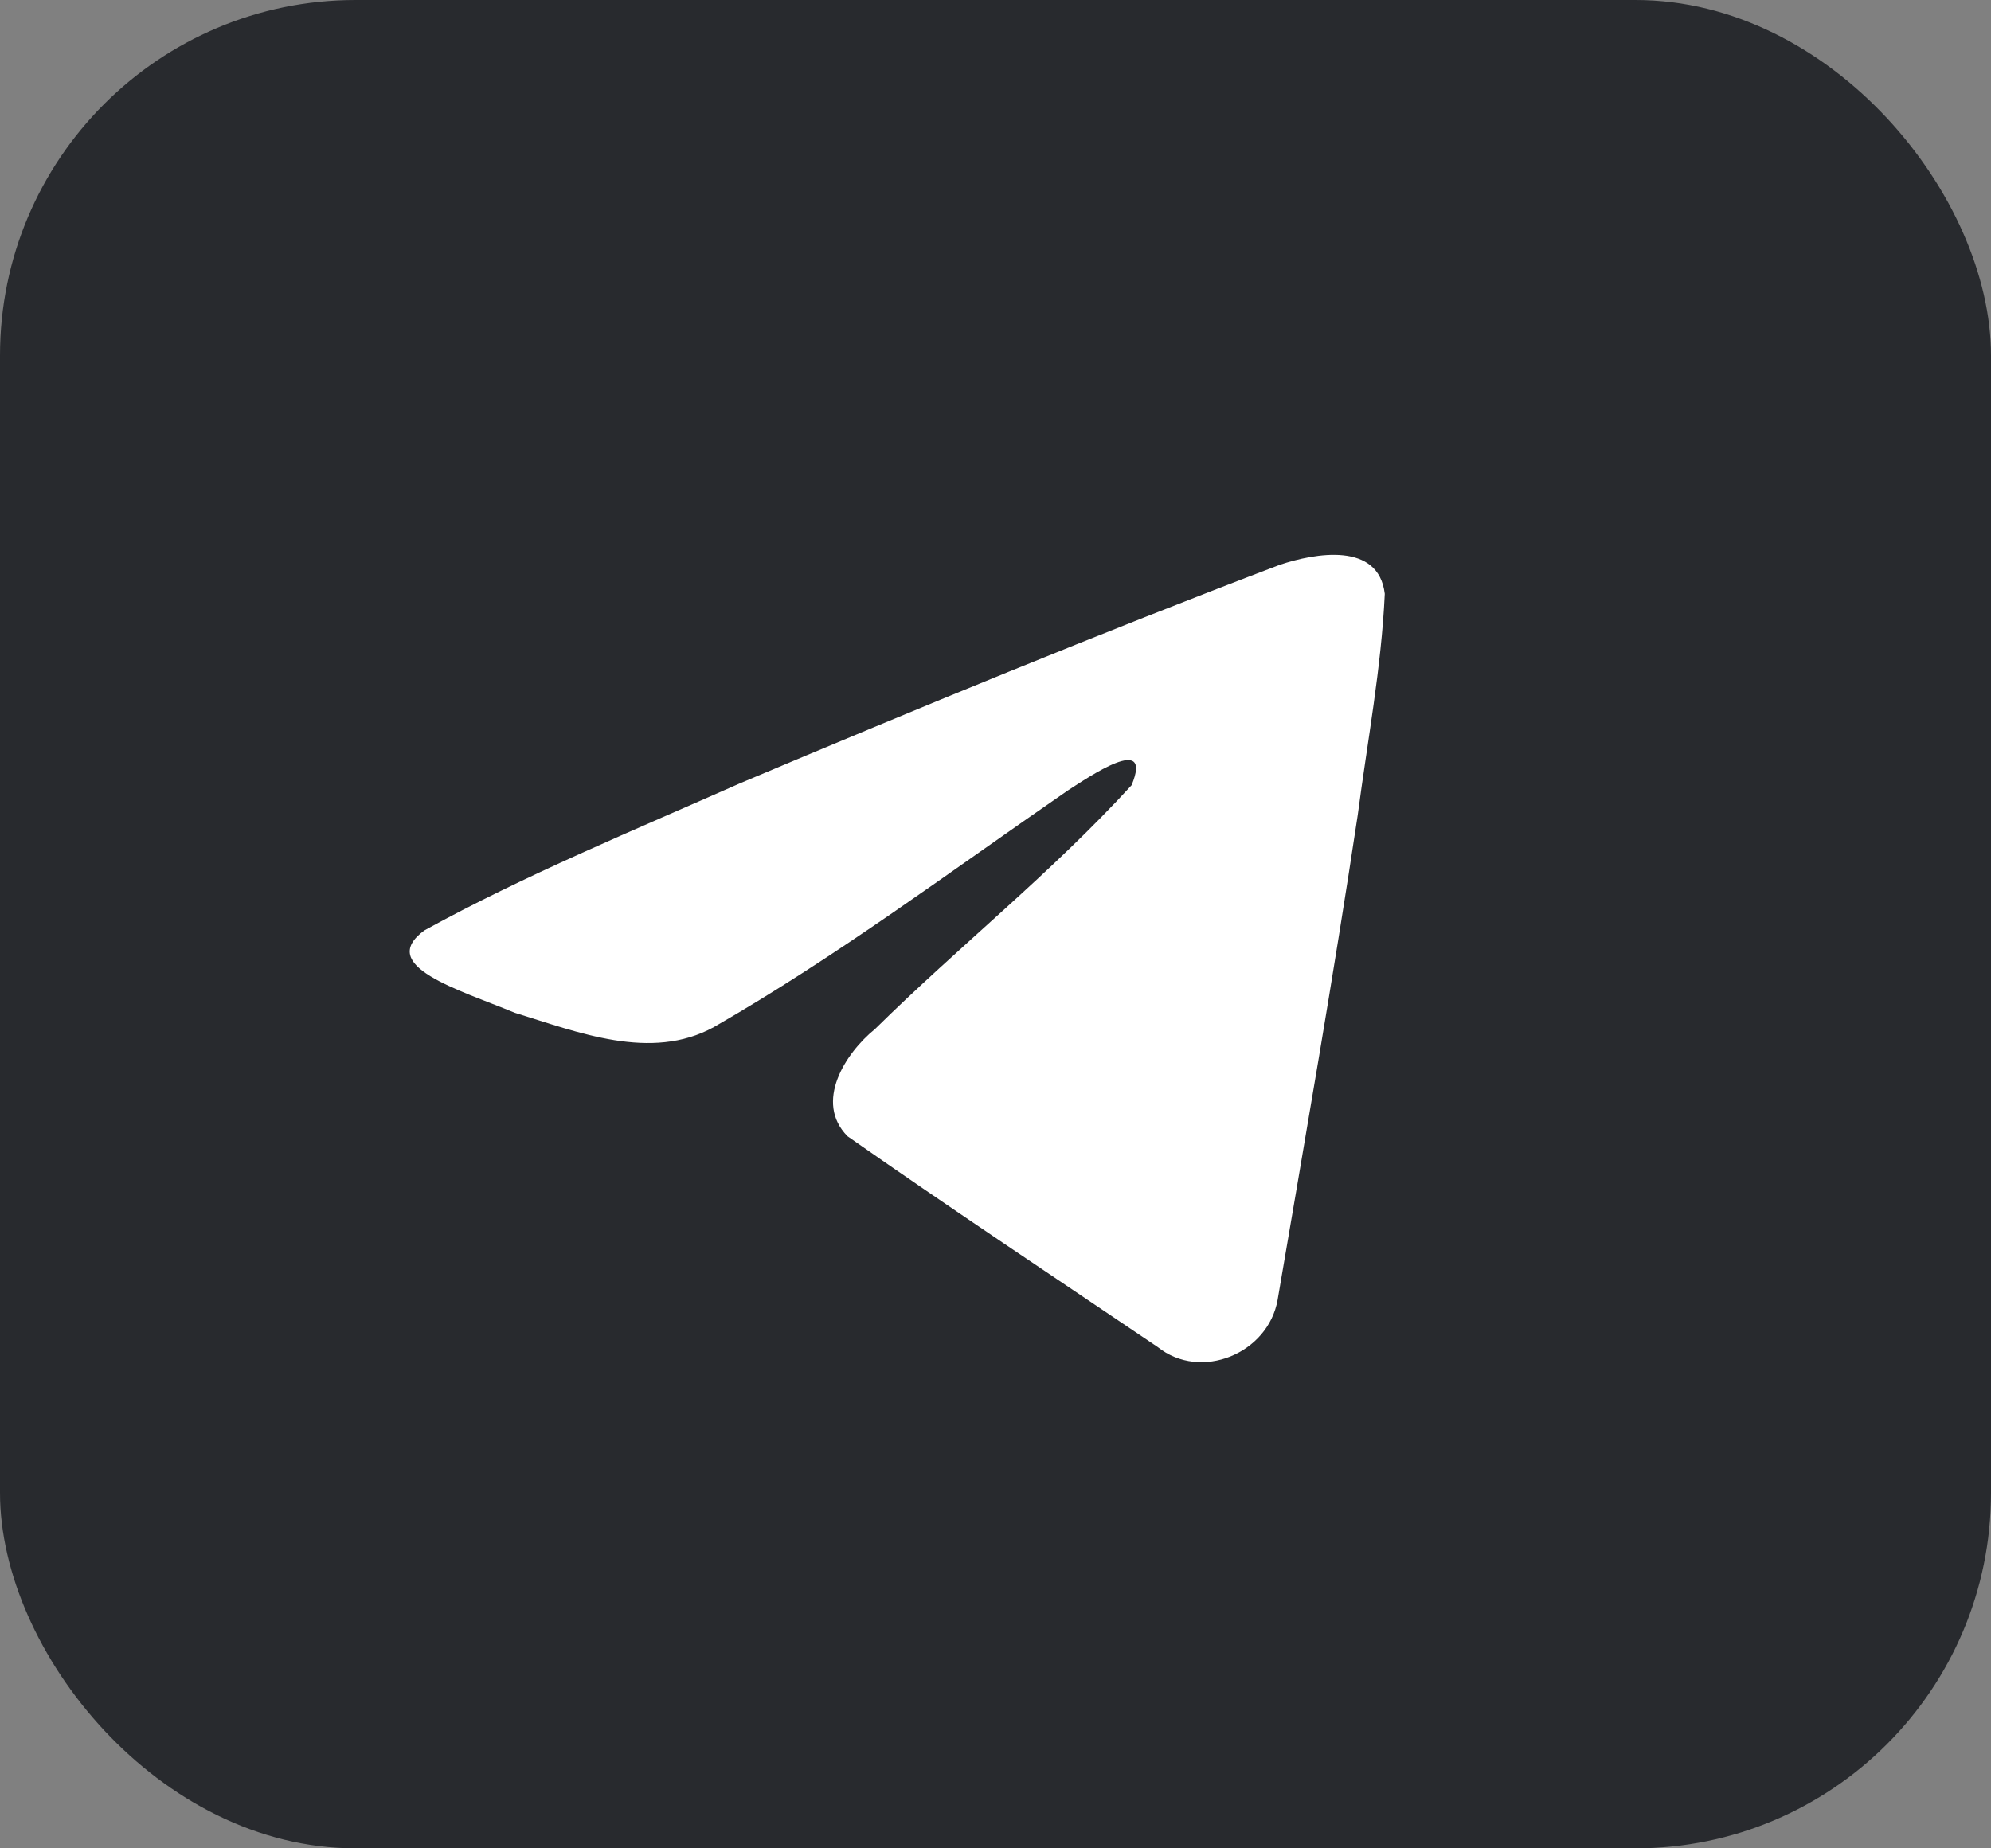
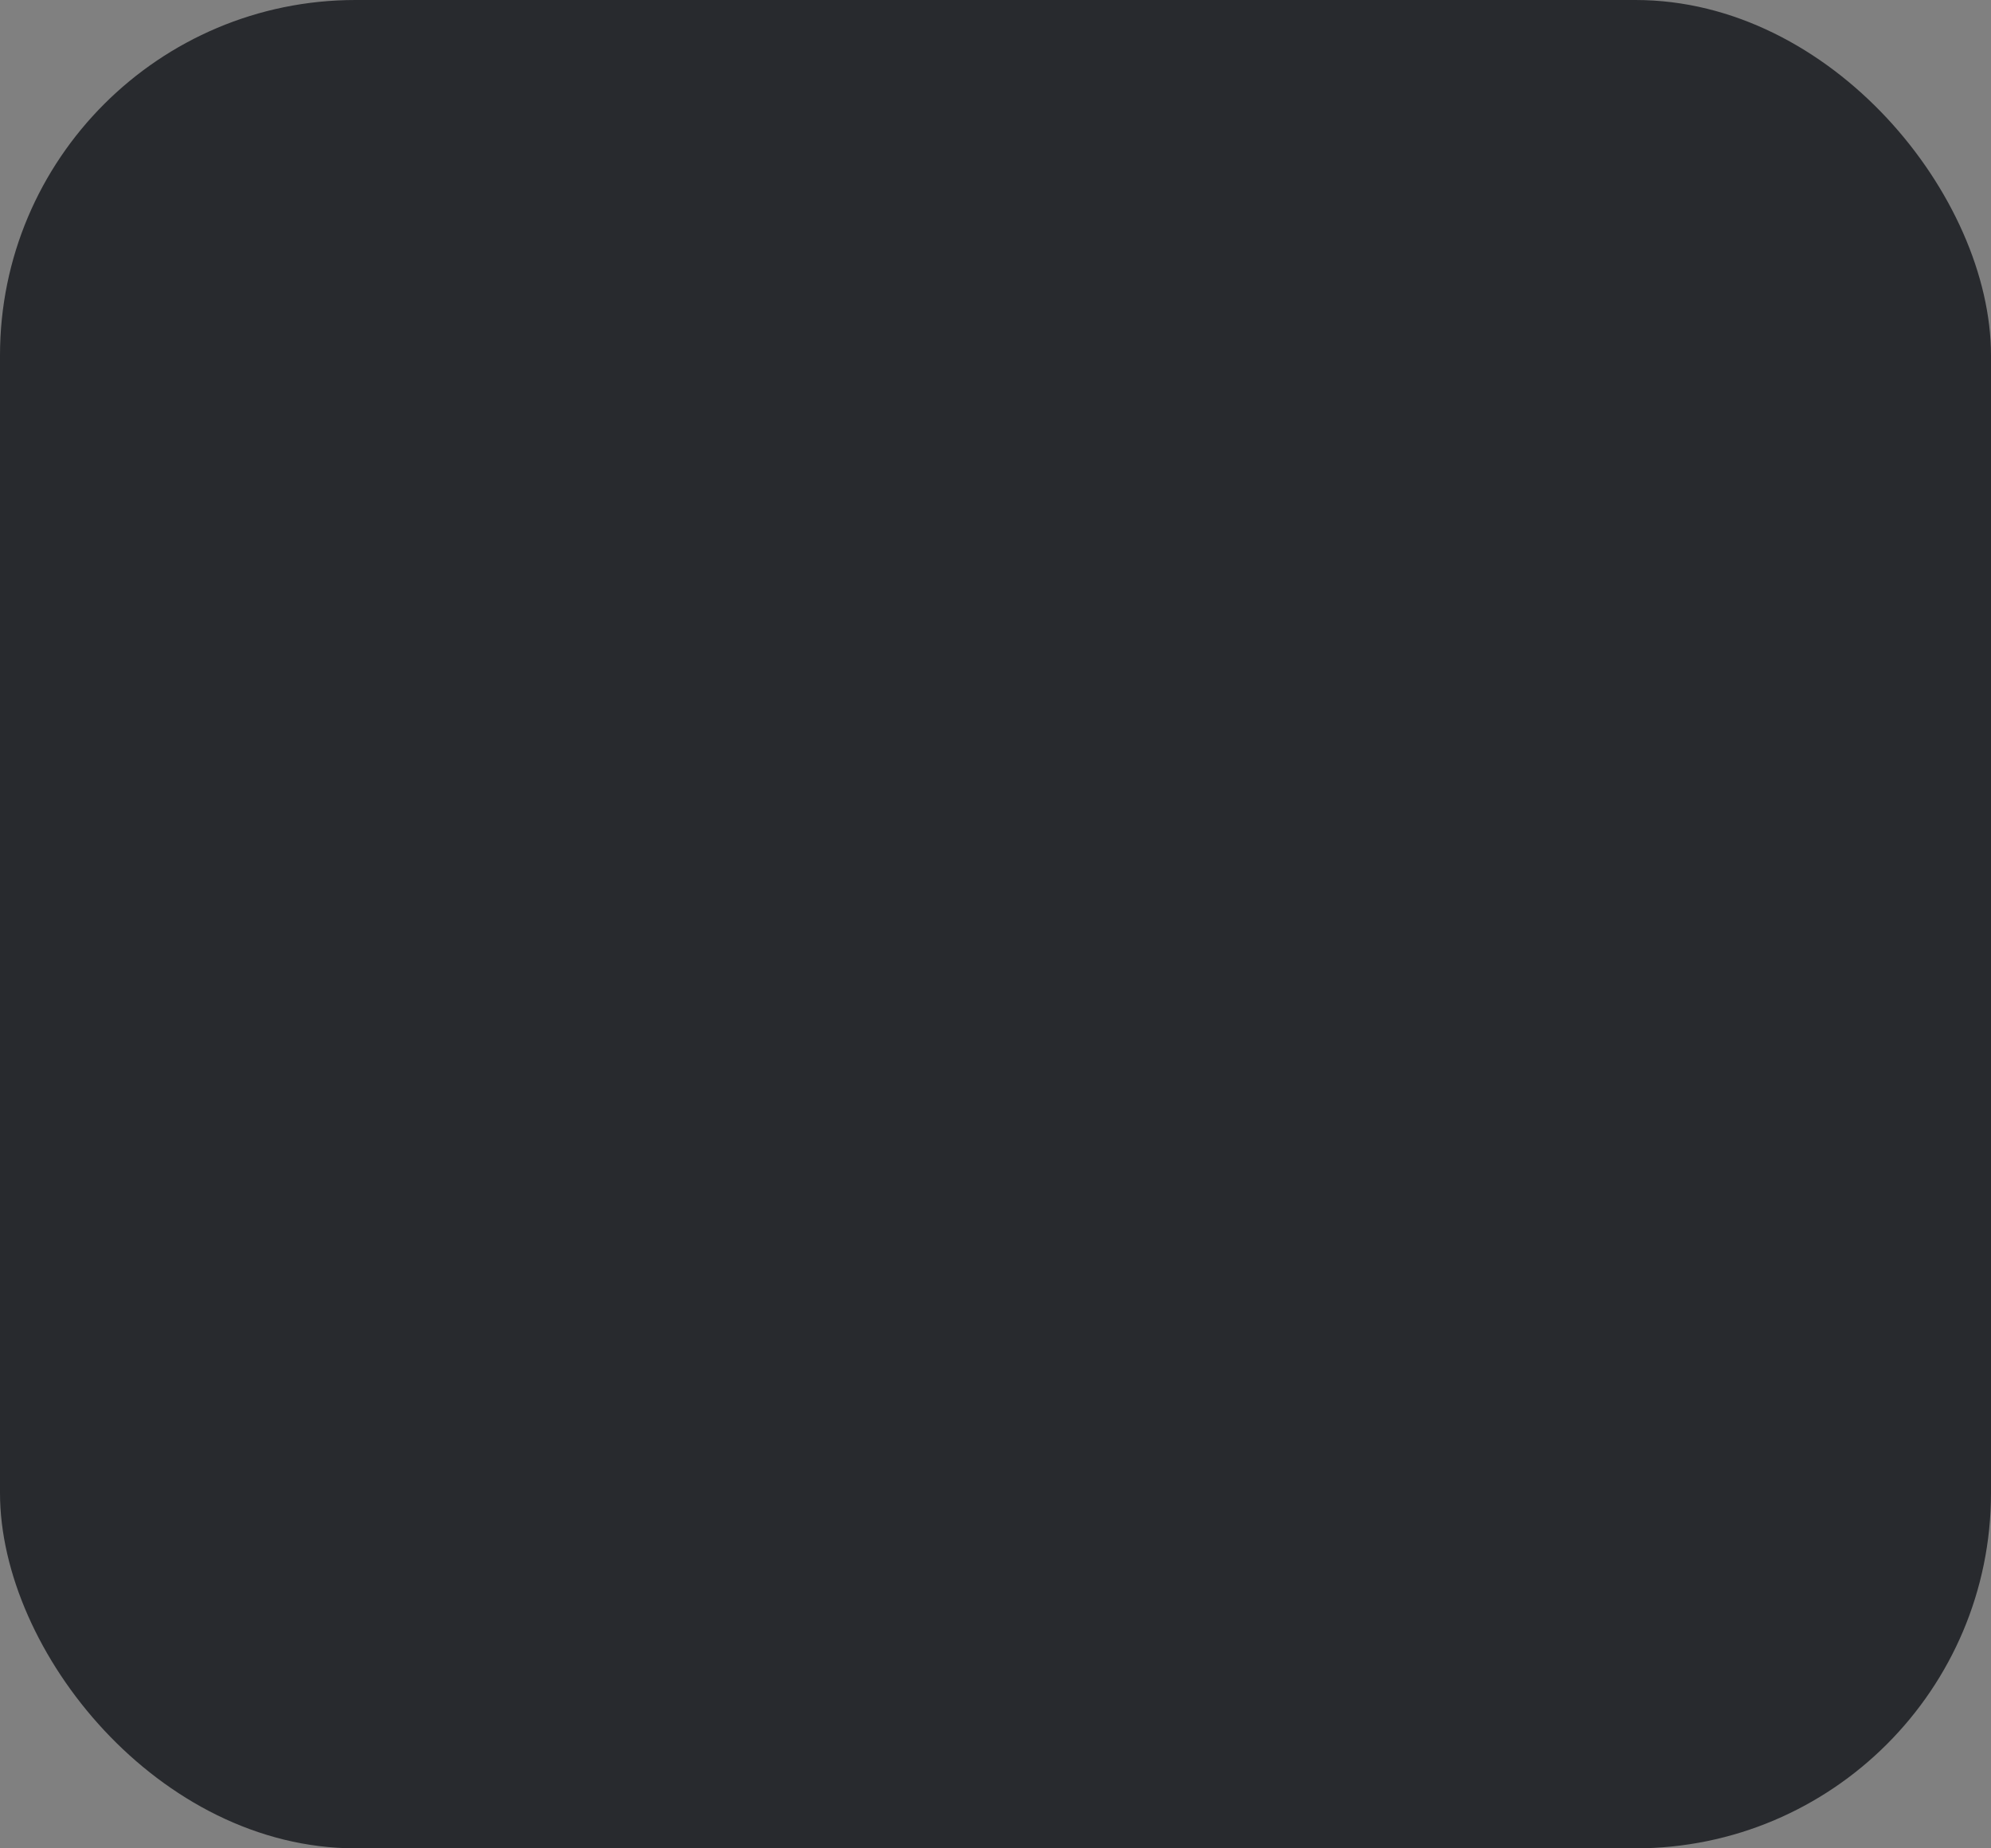
<svg xmlns="http://www.w3.org/2000/svg" width="56" height="52" viewBox="0 0 56 52" fill="none">
  <rect x="0" y="0" width="56" height="52" fill="#808080" stroke="none" />
  <rect width="56" height="52" rx="10" fill="#282A2E" />
-   <path d="M11.939 26.174C14.744 24.629 17.876 23.339 20.802 22.042C25.836 19.919 30.891 17.832 35.996 15.89C36.989 15.559 38.774 15.235 38.949 16.707C38.853 18.791 38.459 20.862 38.188 22.933C37.502 27.489 36.709 32.028 35.935 36.569C35.669 38.081 33.774 38.864 32.562 37.896C29.649 35.928 26.713 33.98 23.837 31.966C22.895 31.009 23.769 29.634 24.61 28.951C27.01 26.586 29.554 24.577 31.828 22.09C32.442 20.609 30.629 21.857 30.032 22.24C26.747 24.503 23.542 26.905 20.079 28.895C18.31 29.868 16.248 29.036 14.48 28.493C12.895 27.836 10.572 27.175 11.938 26.174L11.939 26.174Z" fill="white" />
</svg>